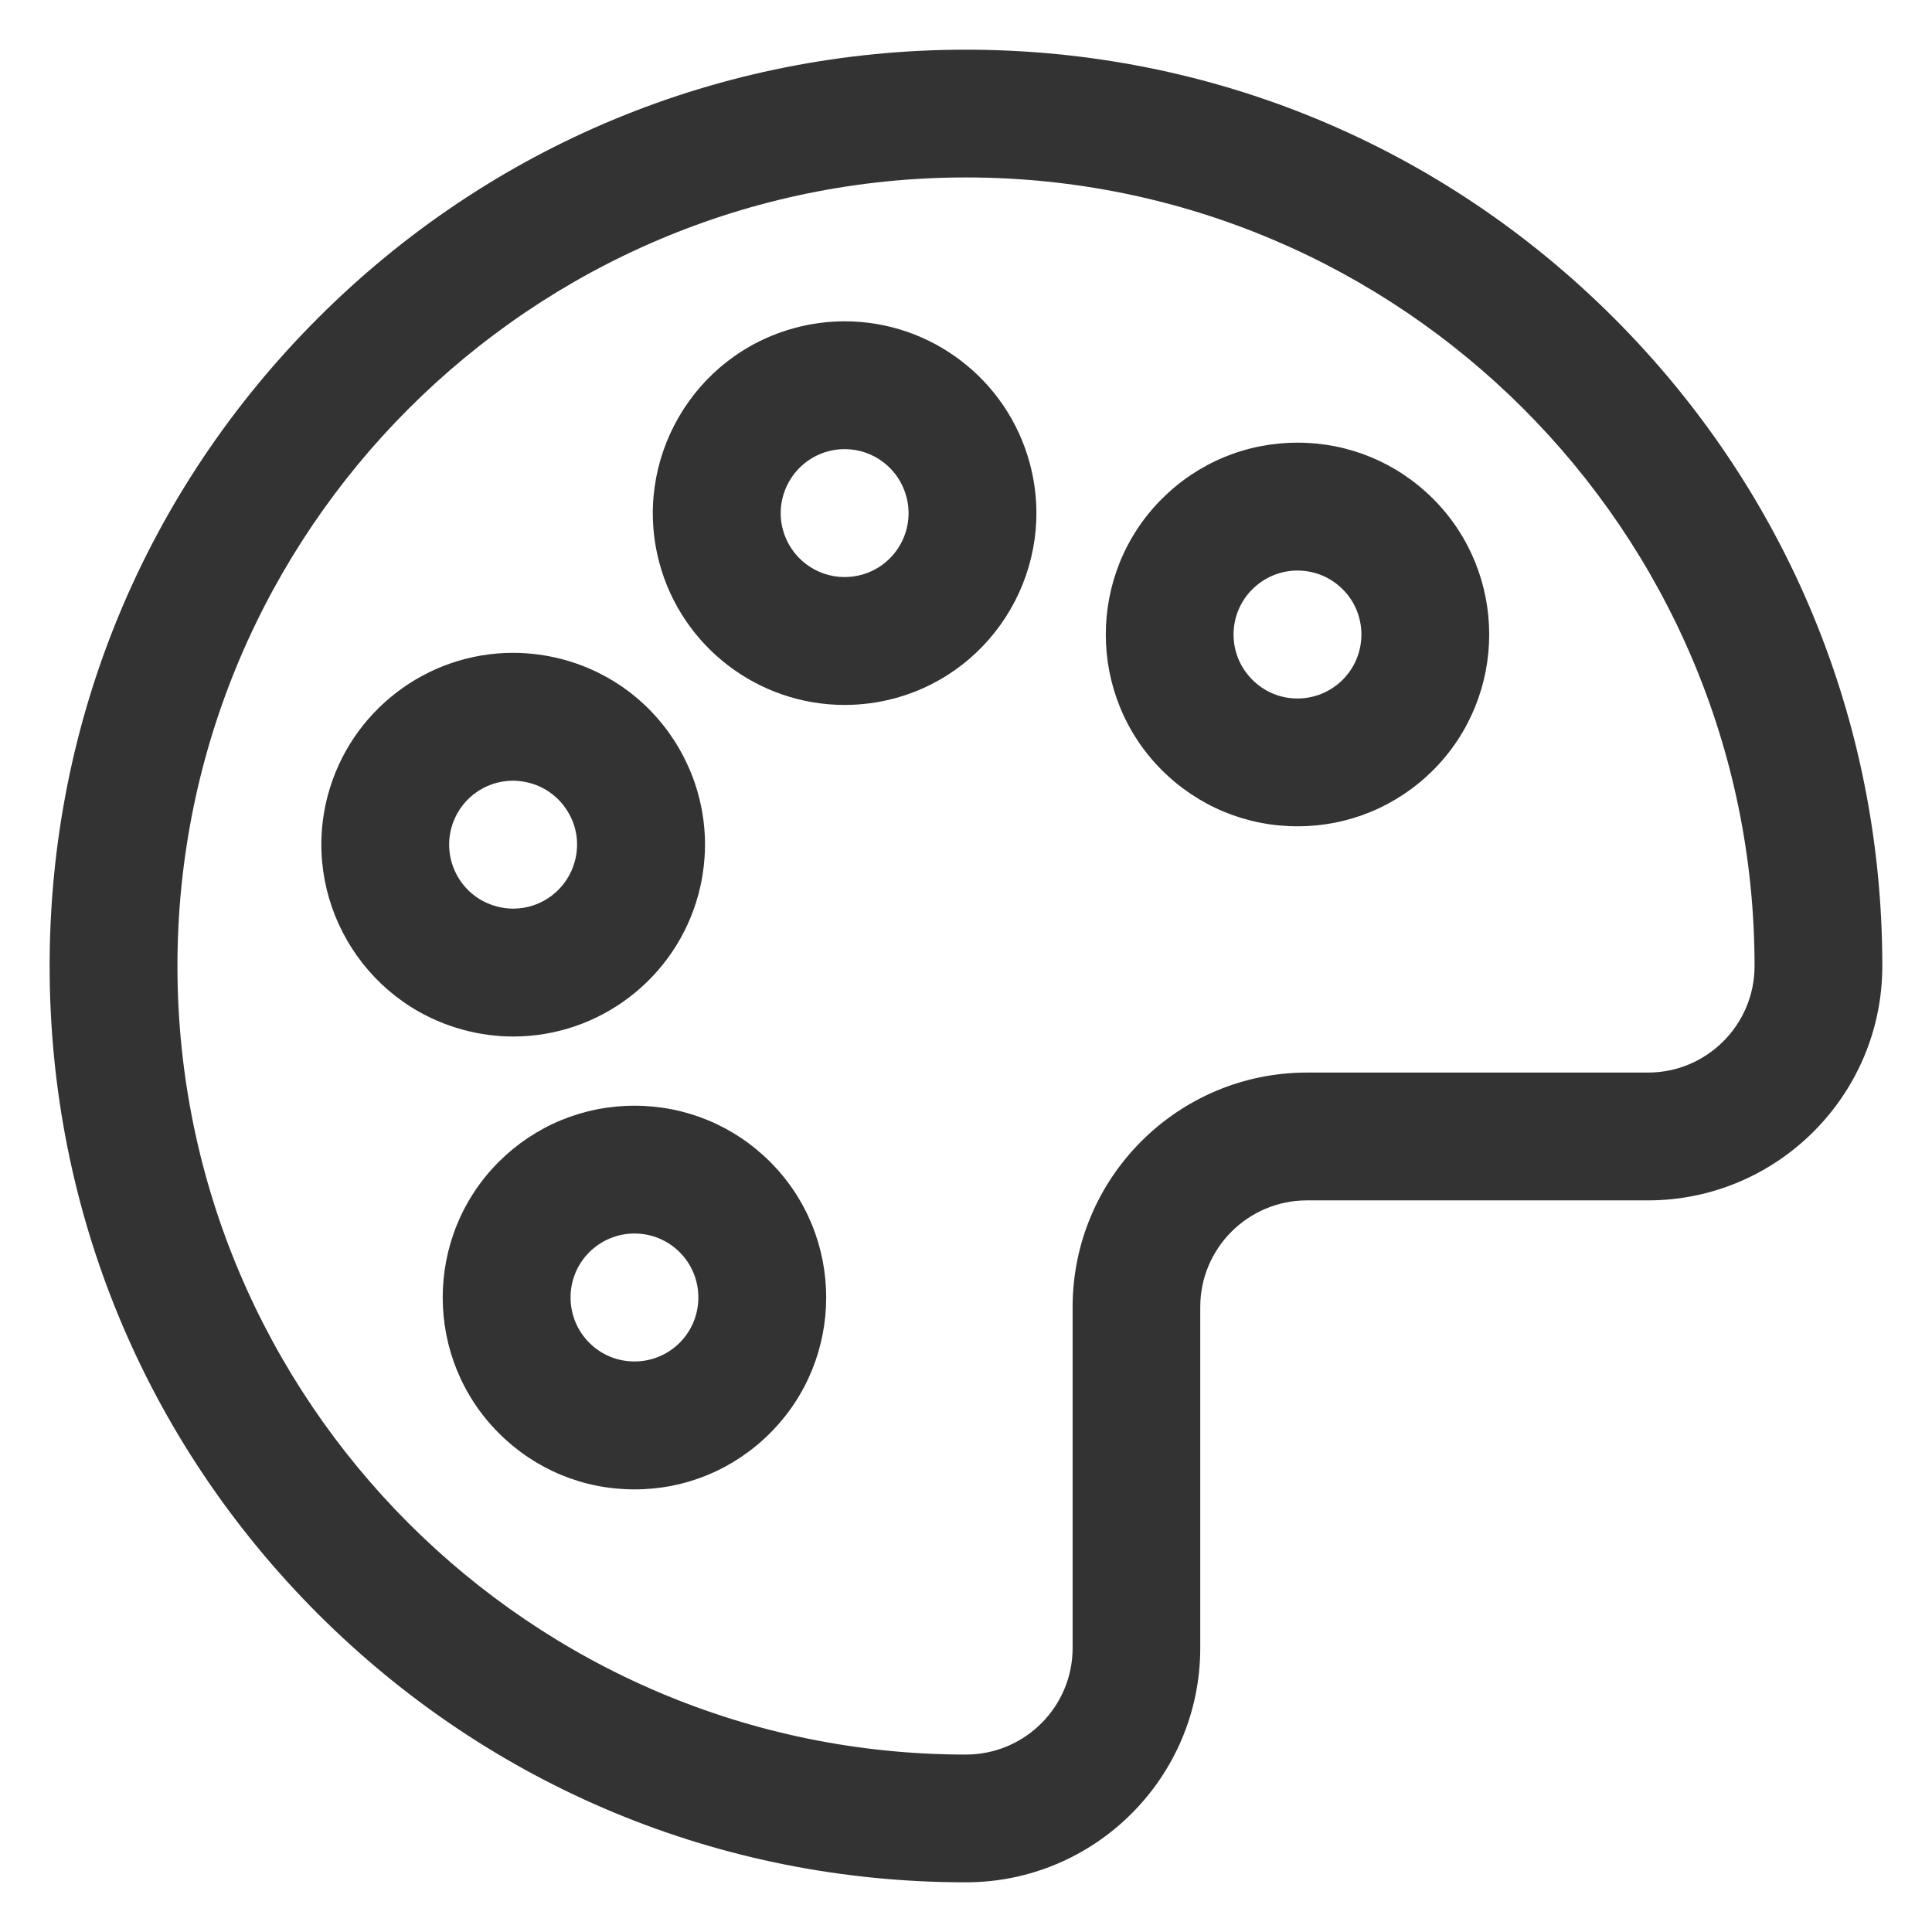
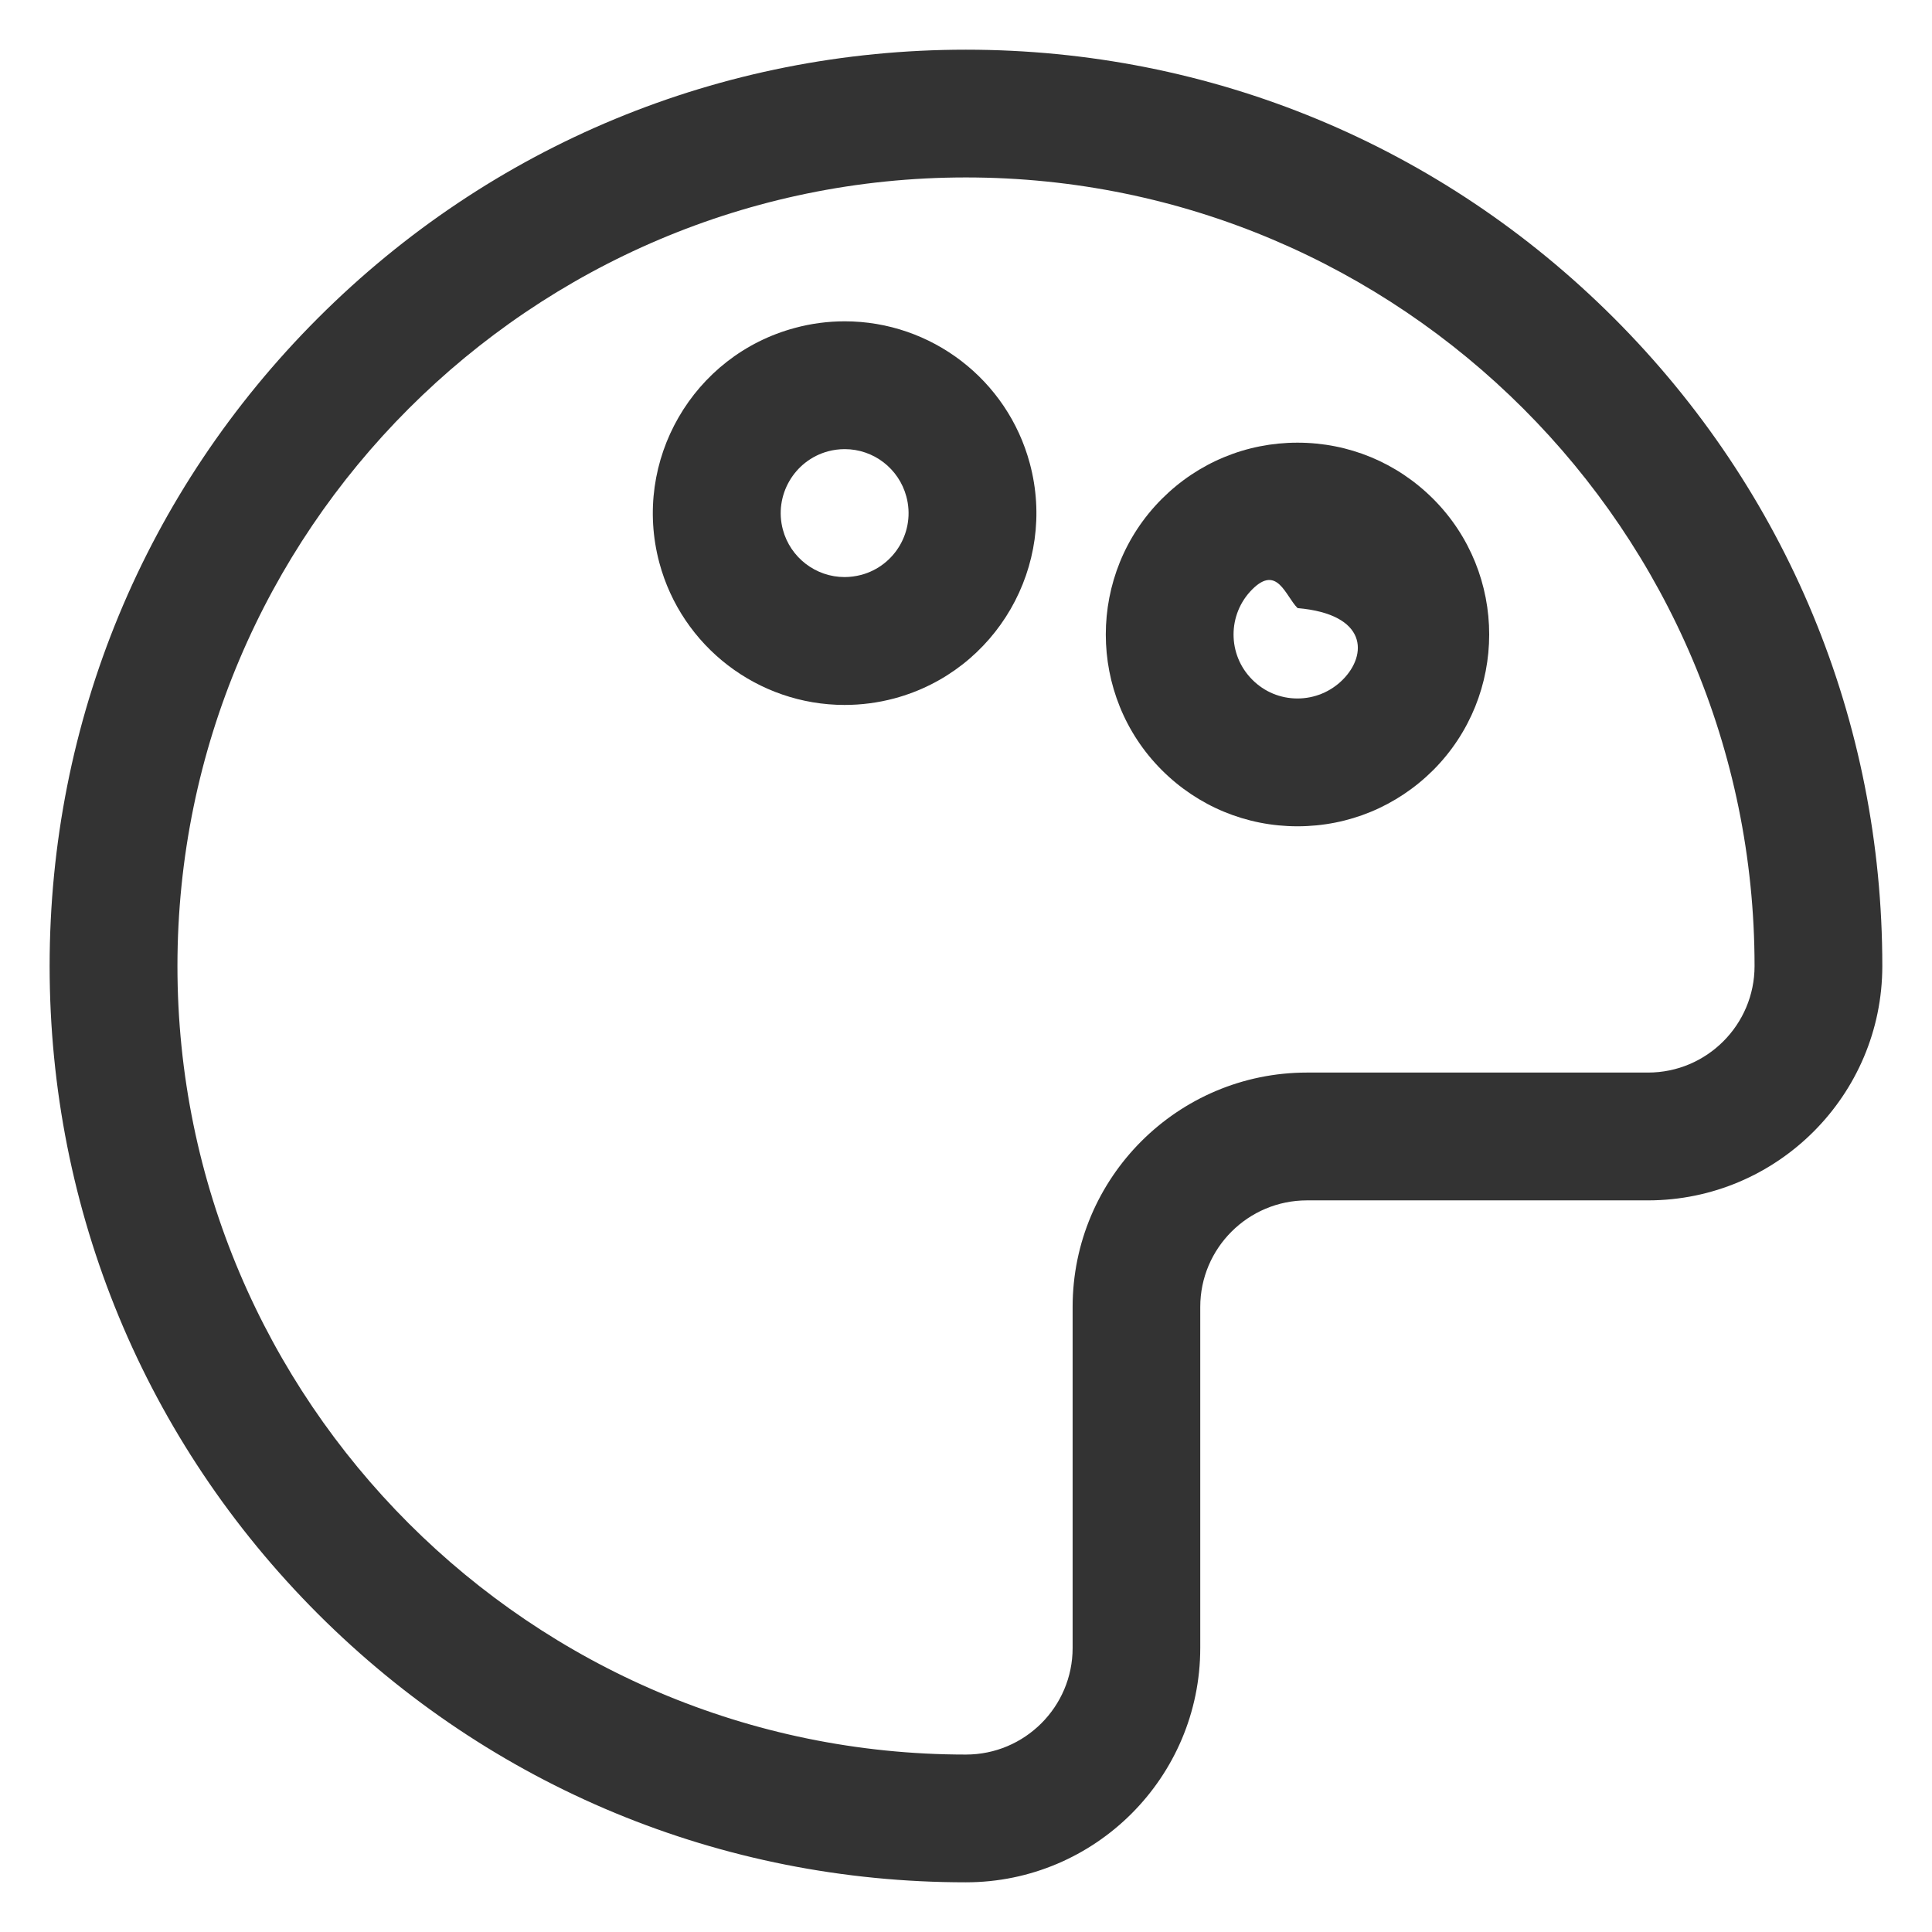
<svg xmlns="http://www.w3.org/2000/svg" version="1.0" id="icon" x="0px" y="0px" width="32px" height="32px" viewBox="0 0 32 32" enable-background="new 0 0 32 32" xml:space="preserve">
  <g>
    <g>
      <g>
        <path fill="#333333" d="M26.732,5.268c-2.867-2.866-6.68-4.445-10.734-4.445c-4.053,0-7.865,1.579-10.731,4.445     C2.4,8.135,0.822,11.946,0.822,16.001c0,4.053,1.579,7.864,4.445,10.731c2.867,2.865,6.678,4.445,10.731,4.445     c2.142,0,3.882-1.741,3.882-3.882v-5.648c0-0.974,0.793-1.765,1.768-1.765h5.648c2.139-0.001,3.881-1.742,3.881-3.882     C31.178,11.946,29.598,8.135,26.732,5.268z M27.297,17.765h-5.648c-2.143,0-3.883,1.741-3.883,3.883v5.648     c0,0.974-0.793,1.765-1.767,1.765c-7.2,0-13.06-5.858-13.06-13.06c0-7.203,5.859-13.062,13.06-13.062     c7.203,0,13.062,5.858,13.062,13.062C29.061,16.973,28.27,17.765,27.297,17.765z" />
      </g>
    </g>
    <g>
      <g>
-         <path fill="#333333" d="M11.25,12.401c-0.424-0.734-1.109-1.26-1.929-1.48c-0.269-0.071-0.546-0.108-0.823-0.108     c-1.434,0-2.695,0.969-3.067,2.355c-0.453,1.692,0.555,3.437,2.246,3.89c0.27,0.073,0.546,0.11,0.824,0.11l0,0     c1.434,0,2.695-0.969,3.067-2.355C11.787,13.992,11.674,13.137,11.25,12.401z M9.521,14.265C9.398,14.727,8.978,15.05,8.5,15.05     c-0.092,0-0.185-0.012-0.276-0.038c-0.564-0.149-0.899-0.731-0.749-1.296c0.124-0.463,0.543-0.785,1.021-0.785     c0.093,0,0.185,0.013,0.276,0.037c0.273,0.073,0.501,0.248,0.643,0.493C9.558,13.705,9.595,13.99,9.521,14.265z" />
-       </g>
+         </g>
    </g>
    <g>
      <g>
-         <path fill="#333333" d="M12.755,19.243c-0.6-0.598-1.398-0.929-2.246-0.929c-0.849,0-1.646,0.331-2.247,0.929     c-1.239,1.239-1.239,3.256,0,4.494c0.6,0.601,1.398,0.932,2.247,0.932s1.646-0.332,2.246-0.932     C13.994,22.499,13.994,20.482,12.755,19.243z M11.258,22.24c-0.2,0.199-0.466,0.31-0.749,0.31s-0.549-0.11-0.749-0.31     c-0.413-0.414-0.413-1.086,0-1.499c0.2-0.199,0.466-0.31,0.749-0.31s0.549,0.11,0.749,0.31     C11.67,21.154,11.67,21.826,11.258,22.24z" />
-       </g>
+         </g>
    </g>
    <g>
      <g>
-         <path fill="#333333" d="M23.738,8.263c-0.602-0.601-1.398-0.931-2.248-0.931c-0.848,0-1.646,0.331-2.246,0.931     c-1.238,1.238-1.238,3.255,0,4.493c0.6,0.599,1.398,0.93,2.246,0.93c0.85,0,1.646-0.331,2.248-0.93     C24.975,11.516,24.975,9.501,23.738,8.263z M22.24,11.258c-0.201,0.201-0.469,0.311-0.75,0.311s-0.547-0.109-0.748-0.311     c-0.414-0.413-0.414-1.084,0-1.497c0.201-0.2,0.467-0.311,0.748-0.311s0.549,0.11,0.75,0.311     C22.652,10.173,22.652,10.845,22.24,11.258z" />
+         <path fill="#333333" d="M23.738,8.263c-0.602-0.601-1.398-0.931-2.248-0.931c-0.848,0-1.646,0.331-2.246,0.931     c-1.238,1.238-1.238,3.255,0,4.493c0.6,0.599,1.398,0.93,2.246,0.93c0.85,0,1.646-0.331,2.248-0.93     C24.975,11.516,24.975,9.501,23.738,8.263z M22.24,11.258c-0.201,0.201-0.469,0.311-0.75,0.311s-0.547-0.109-0.748-0.311     c-0.414-0.413-0.414-1.084,0-1.497s0.549,0.11,0.75,0.311     C22.652,10.173,22.652,10.845,22.24,11.258z" />
      </g>
    </g>
    <g>
      <g>
        <path fill="#333333" d="M17.057,7.676c-0.371-1.386-1.631-2.354-3.066-2.354c-0.277,0-0.553,0.036-0.823,0.109     c-1.692,0.453-2.7,2.198-2.247,3.891c0.372,1.387,1.633,2.354,3.068,2.354l0,0c0.277,0,0.554-0.036,0.824-0.108     C16.504,11.114,17.512,9.369,17.057,7.676z M14.264,9.522c-0.09,0.023-0.183,0.036-0.275,0.036l0,0     c-0.478,0-0.898-0.323-1.022-0.785c-0.151-0.564,0.185-1.146,0.749-1.298c0.09-0.024,0.183-0.036,0.275-0.036     c0.478,0,0.897,0.322,1.021,0.785C15.165,8.789,14.828,9.371,14.264,9.522z" />
      </g>
    </g>
  </g>
</svg>